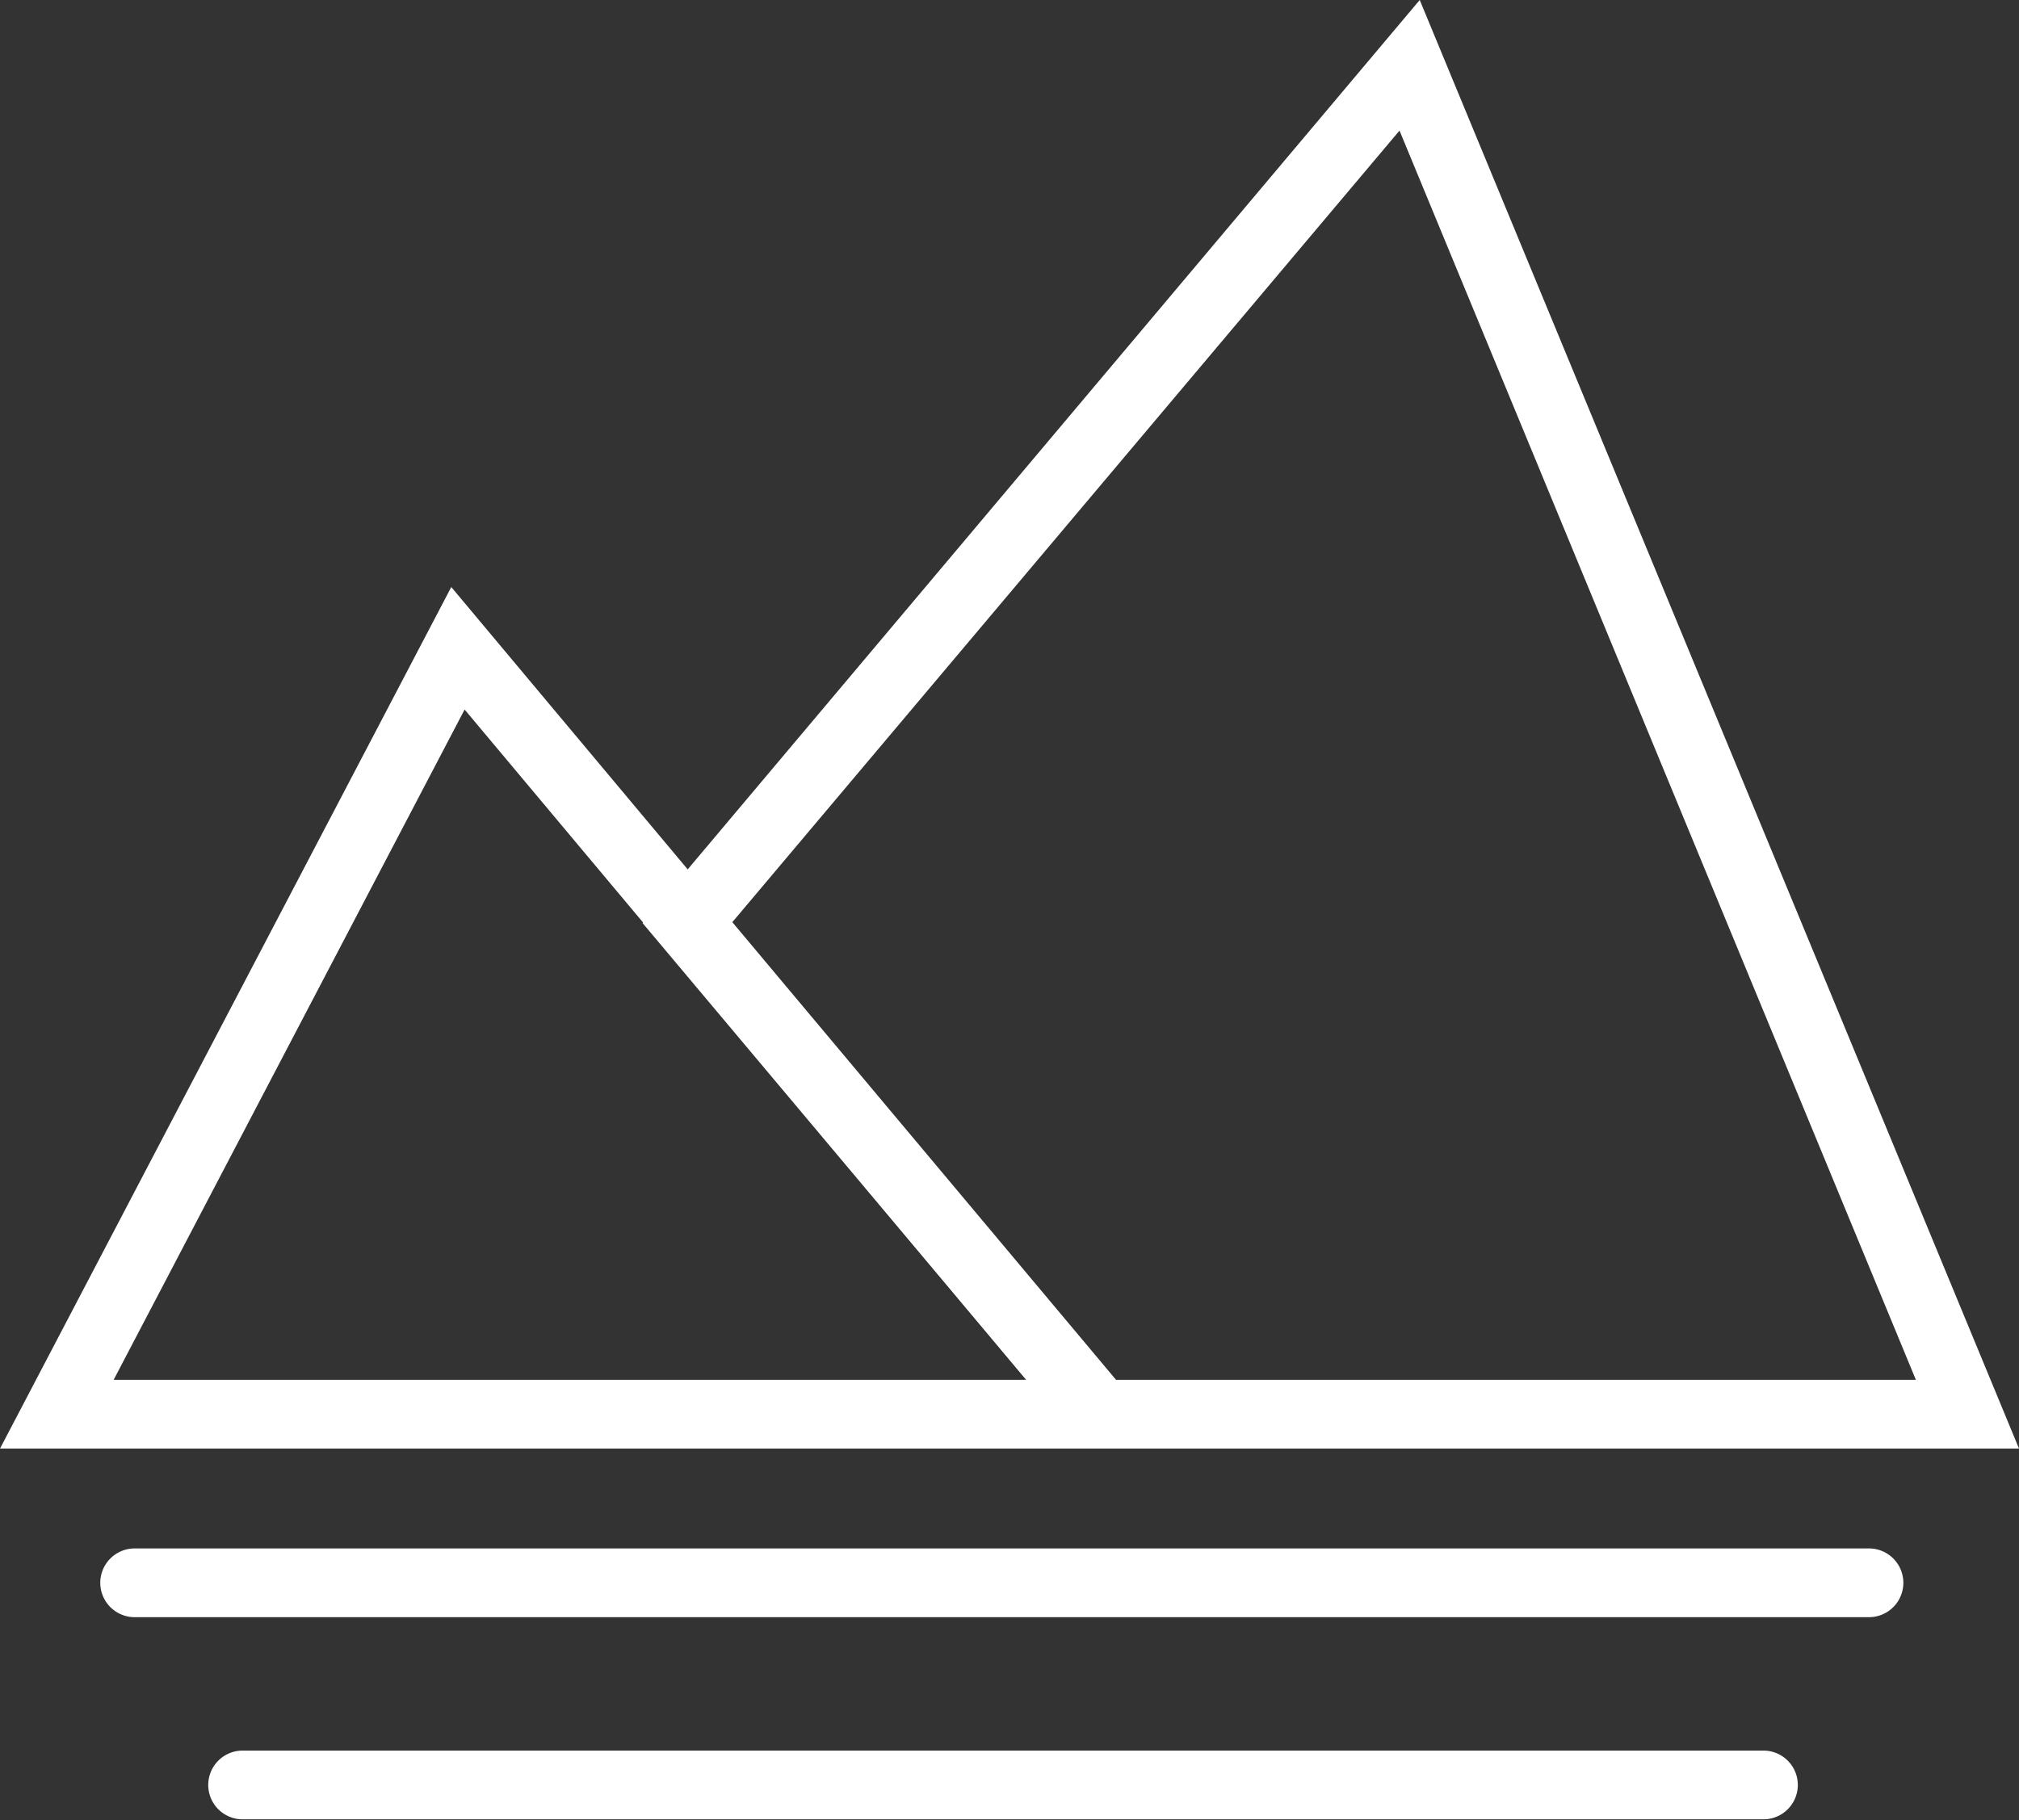
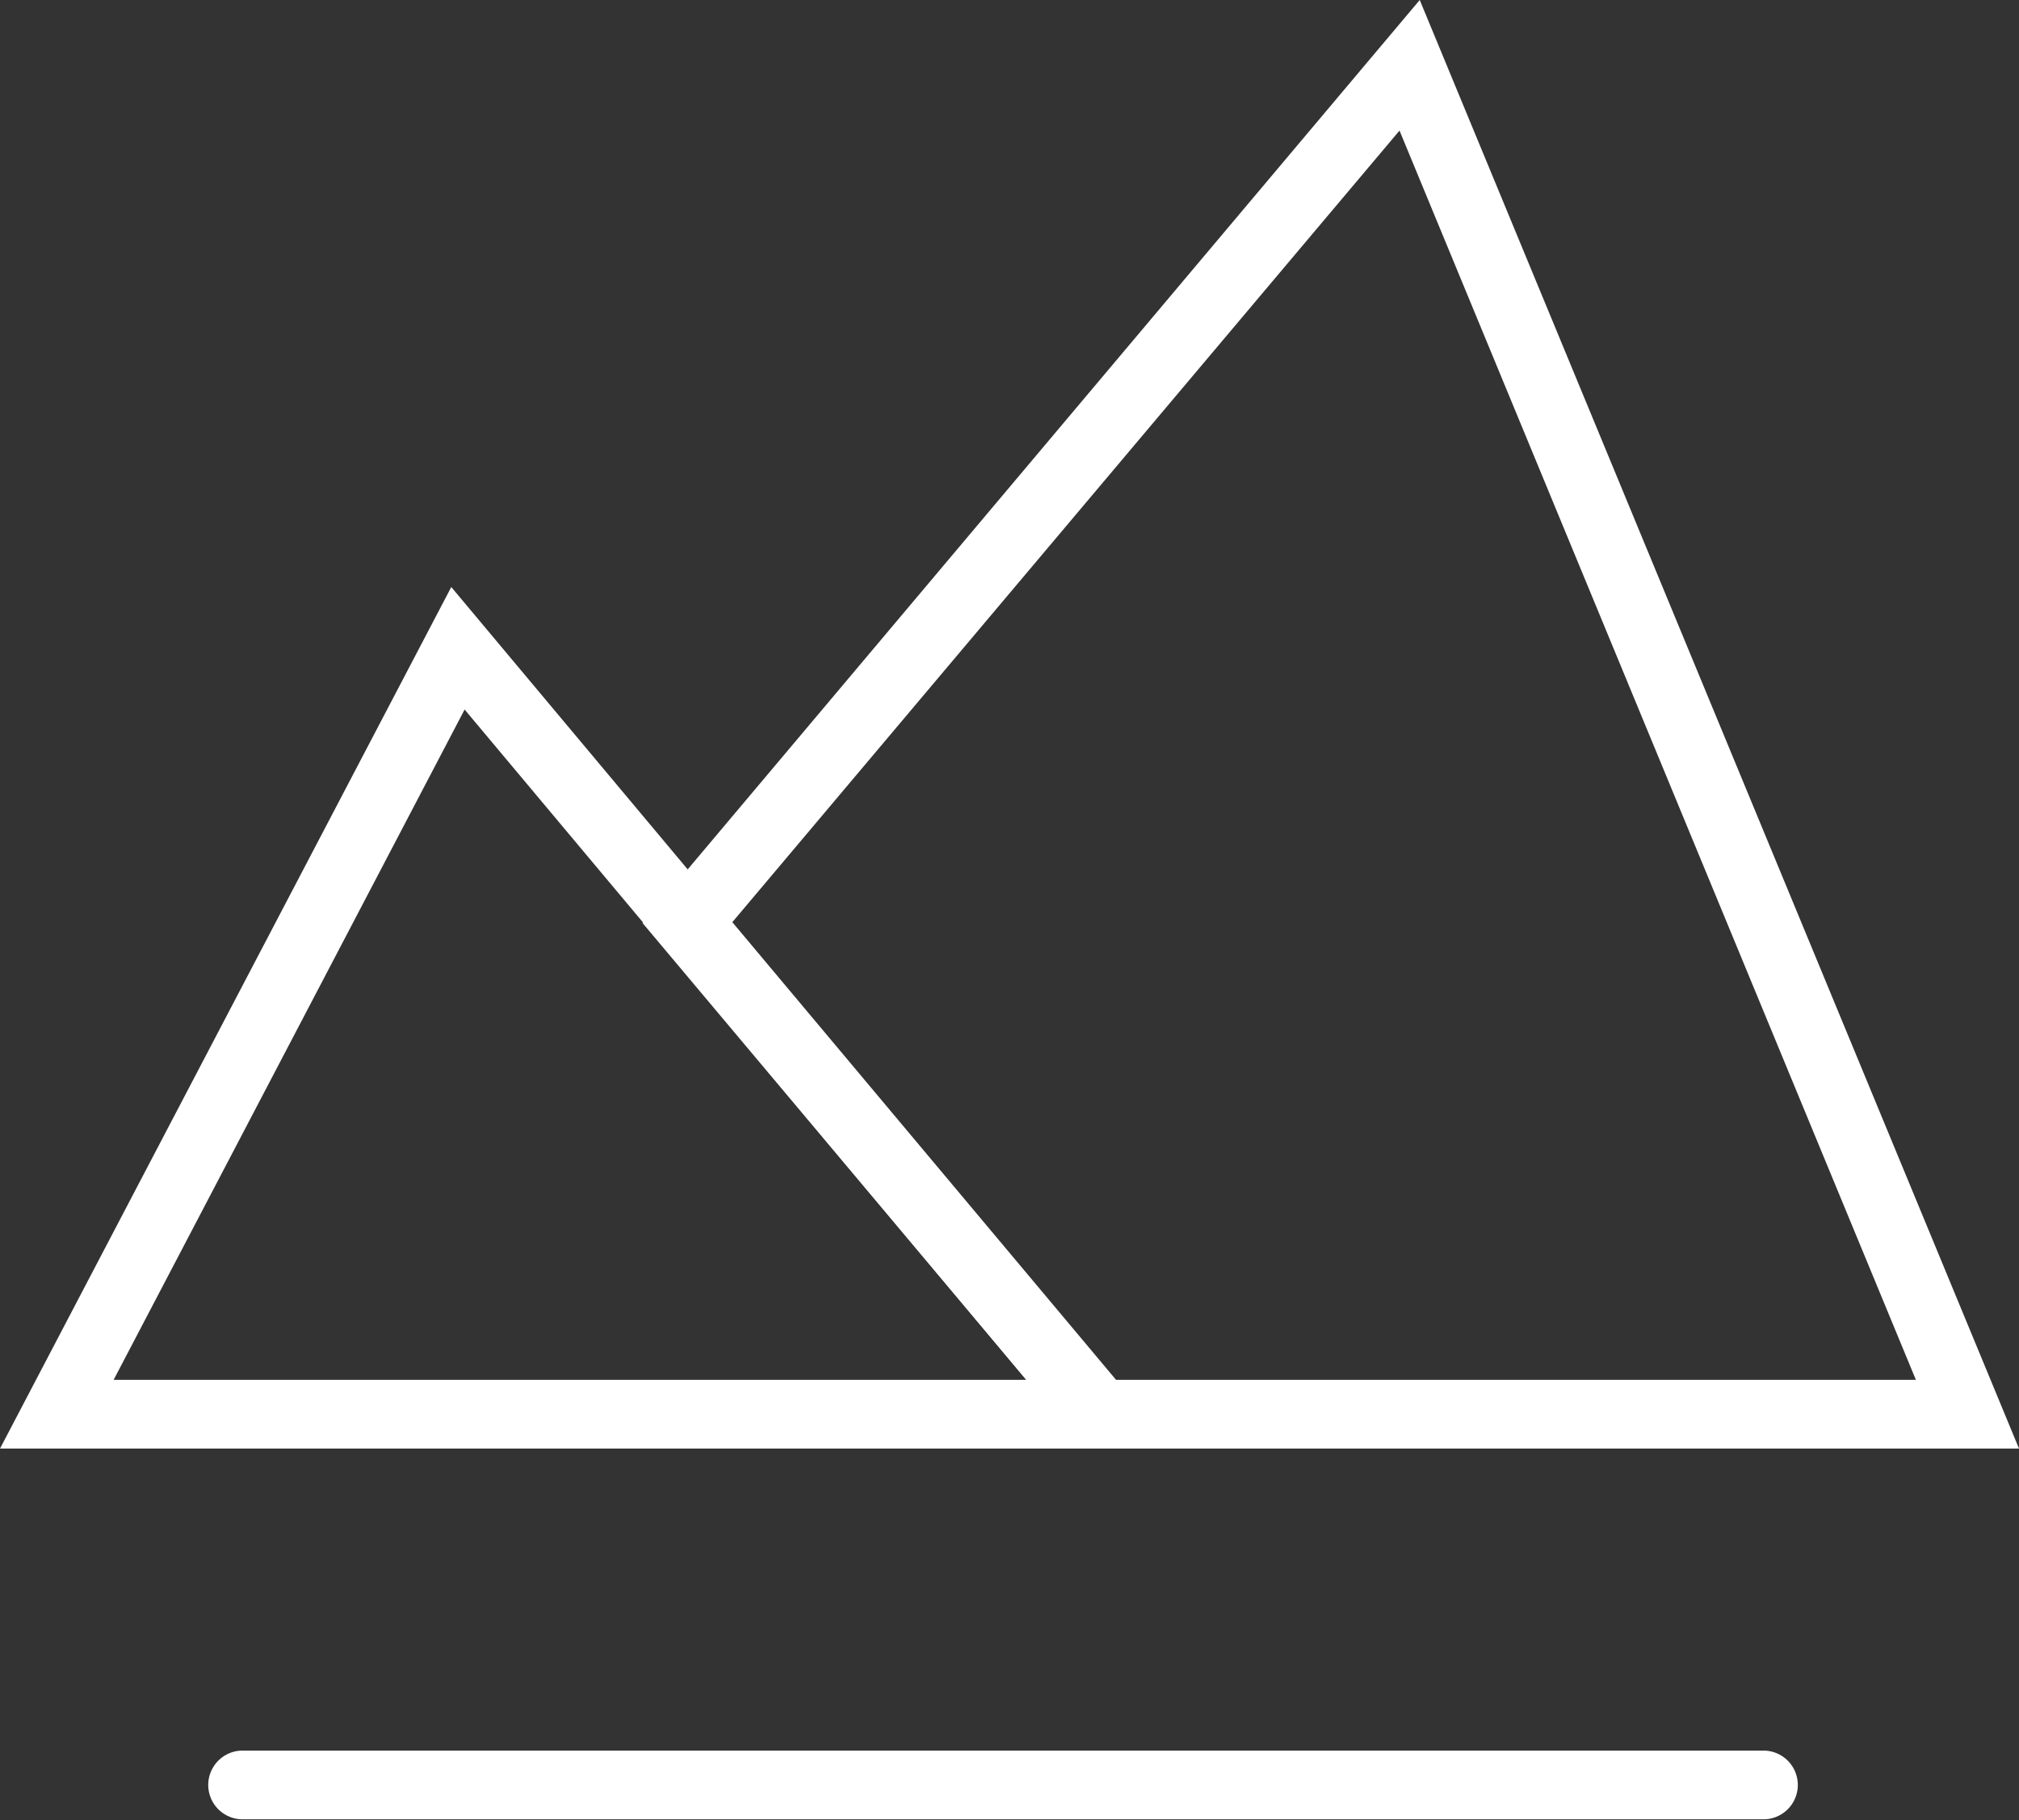
<svg xmlns="http://www.w3.org/2000/svg" viewBox="0 0 49.93 45.02">
  <rect x="0" y="0" width="49.93" height="45.02" fill="#333333" stroke="none" />
  <defs>
    <style>.cls-1{fill:#fff;}</style>
  </defs>
  <title>资源 8</title>
  <g id="图层_2" data-name="图层 2">
    <g id="图层_1-2" data-name="图层 1">
      <path class="cls-1" d="M29,35.83H0L11.16,14.52ZM2.81,34.13H25.38L11.49,17.55Z" />
      <path class="cls-1" d="M49.93,35.83H26.81l-10.92-13L35.11,0ZM27.6,34.13H47.38L34.61,3.23,18.11,22.81Z" />
-       <path class="cls-1" d="M46.22,40H3.33a.85.85,0,1,1,0-1.7H46.22a.85.85,0,0,1,0,1.7Z" />
      <path class="cls-1" d="M43.61,45H6a.85.85,0,1,1,0-1.7H43.61a.85.85,0,0,1,0,1.7Z" />
    </g>
  </g>
</svg>